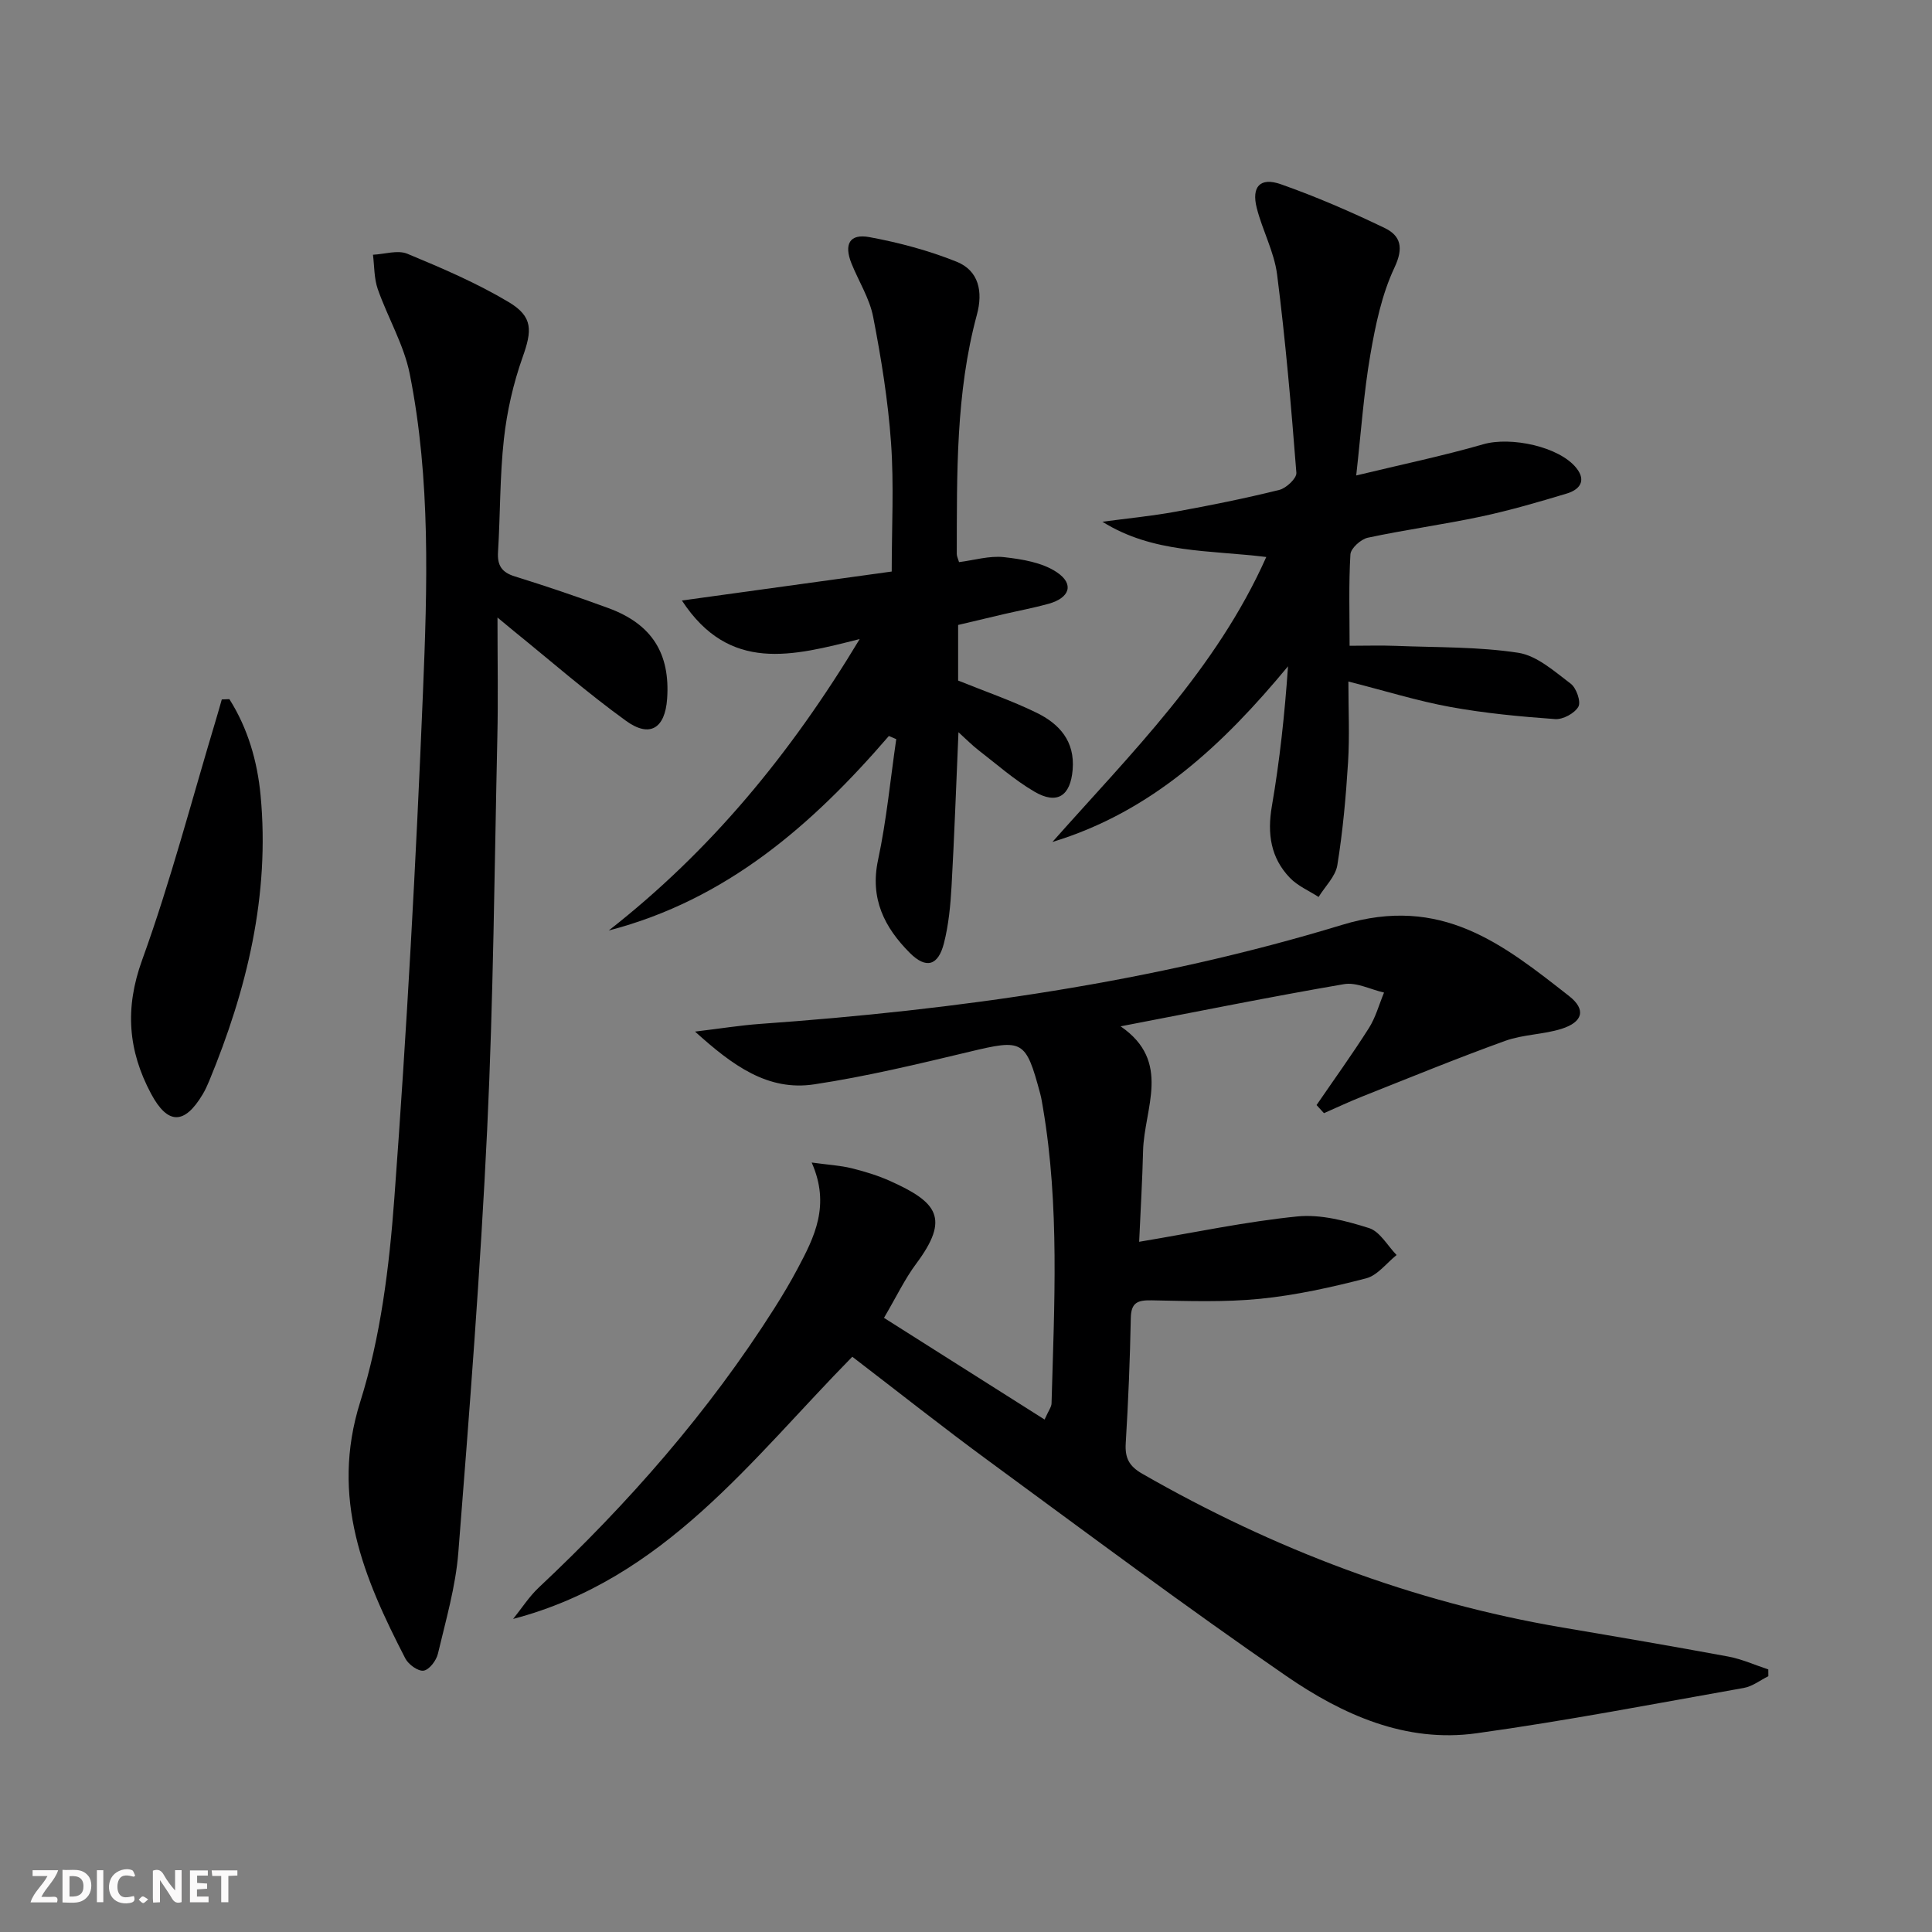
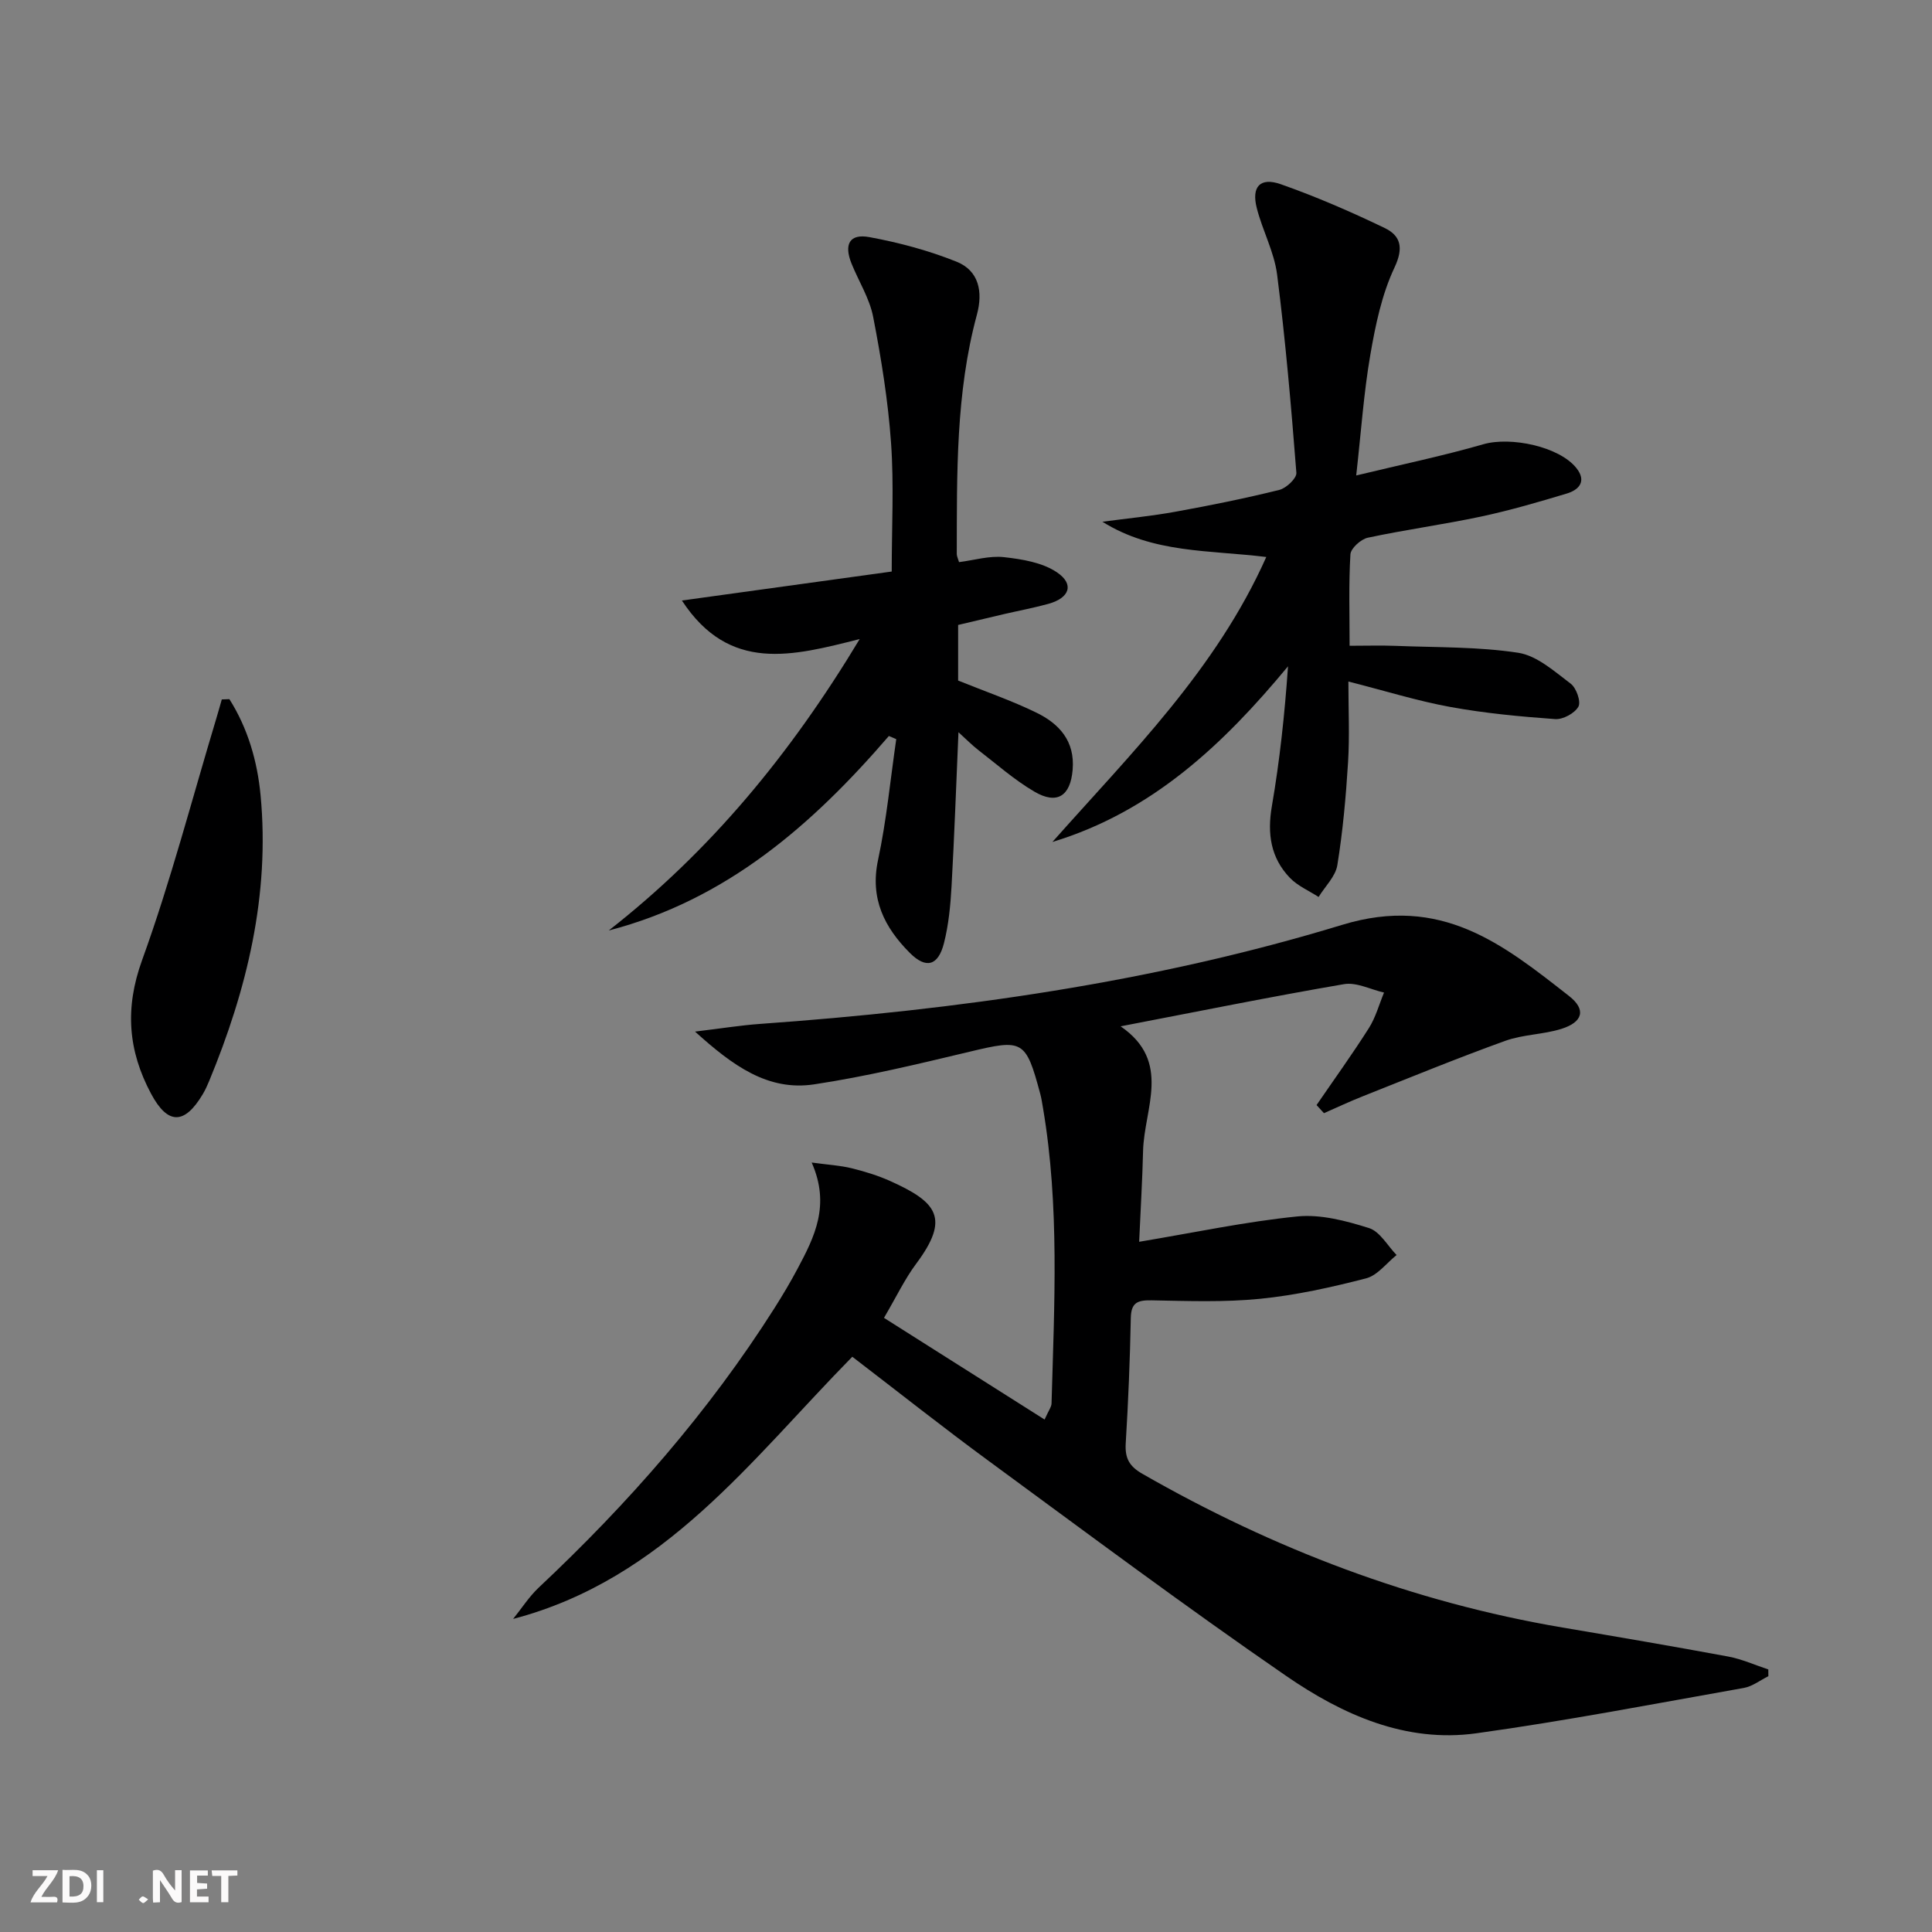
<svg xmlns="http://www.w3.org/2000/svg" enable-background="new 0 0 400 400" viewBox="0 0 400 400">
  <rect x="0" y="0" width="400" height="400" fill="#808080" stroke="none" />
  <g fill="#fbfafa">
    <path d="m37.59 393.81c-.92.31-1.52.05-2-.78-.7-1.2-1.52-2.34-2.47-3.78v4.59c-.55.03-.95.05-1.41.07-.03-.37-.06-.64-.06-.91 0-1.91 0-3.81 0-5.7 1.13-.41 1.77-.03 2.29.91.62 1.11 1.38 2.14 2.31 3.19v-4.2h1.35v6.61z" />
    <path d="m12.94 393.88v-6.75c1.9.19 3.93-.54 5.37 1.29.8 1.01.78 2.88.03 3.97-1.37 1.97-3.4 1.51-5.4 1.49m1.45-1.22c2.04.12 2.92-.58 2.89-2.21-.03-1.51-.98-2.19-2.89-2z" />
    <path d="m11.81 393.87h-5.49c.68-2.18 2.47-3.48 3.51-5.45h-3.08v-1.21h5.29c-.71 2.13-2.44 3.48-3.47 5.51.86 0 1.63.04 2.39-.01.79-.05 1.14.21.85 1.16" />
    <path d="m39.33 393.86v-6.61h3.7v1.07h-2.22v1.52c.68.04 1.34.09 2.07.13v1.07c-.72.05-1.38.09-2.1.14v1.48h2.4v1.19h-3.85z" />
-     <path d="m27.71 388.56c-1.15-.3-2.46-.61-3.1.64-.37.73-.41 1.93-.06 2.67.63 1.35 1.99.93 3.17.68.35.94-.01 1.32-.93 1.46-1.62.25-3.05-.27-3.76-1.48-.73-1.25-.6-3.03.31-4.17.88-1.11 2.71-1.7 4-1.16.32.13.44.74.65 1.12-.1.08-.19.16-.28.24" />
    <path d="m49.15 387.24v1.07c-.59.02-1.17.05-1.87.08v5.44h-1.48v-5.44h-1.85c-.05-.4-.08-.73-.13-1.15z" />
    <path d="m20.06 387.21h1.33v6.62h-1.33z" />
    <path d="m30.68 393.25c-.49.38-.8.79-1.05.76-.32-.05-.6-.45-.9-.7.26-.24.51-.64.8-.67.29-.04.62.3 1.15.61" />
  </g>
  <path d="m272.58 228.79c3.63-5.3 7.39-10.51 10.83-15.93 1.41-2.22 2.11-4.89 3.14-7.36-2.78-.63-5.71-2.19-8.3-1.74-15.18 2.6-30.29 5.67-46.24 8.73 10.66 7.31 4.86 17 4.65 25.82-.14 5.92-.5 11.84-.81 18.79 11.55-1.93 22.1-4.18 32.76-5.25 4.84-.48 10.07.91 14.83 2.41 2.26.71 3.83 3.65 5.71 5.58-2.09 1.67-3.95 4.22-6.32 4.83-7.19 1.86-14.53 3.49-21.91 4.23-7.43.74-14.98.46-22.47.32-2.88-.05-4.27.41-4.33 3.66-.17 8.65-.52 17.3-1.05 25.93-.18 3.03.67 4.73 3.42 6.31 27.19 15.59 56.04 26.58 87 31.84 11.45 1.94 22.9 3.89 34.32 6.01 2.83.53 5.54 1.76 8.3 2.67 0 .47.01.93.01 1.4-1.69.83-3.3 2.12-5.09 2.43-18.44 3.27-36.84 6.82-55.37 9.39-14.63 2.03-27.7-3.85-39.32-11.84-20.82-14.33-41.09-29.47-61.48-44.43-9.52-6.98-18.78-14.32-28.4-21.69-20.91 21.26-38.88 46.06-70.22 54.28 1.75-2.17 3.28-4.58 5.29-6.48 18.53-17.4 35.19-36.37 48.83-57.89 1.69-2.67 3.31-5.39 4.79-8.18 3.46-6.51 6.82-13.08 2.9-21.94 3.41.47 5.91.6 8.3 1.19 2.72.67 5.45 1.51 8 2.66 9.7 4.37 12.36 7.68 5.35 17.08-2.36 3.16-4.08 6.8-6.68 11.23 11.17 7.07 22.01 13.94 33.25 21.05.85-1.9 1.42-2.61 1.44-3.33.57-20.43 1.68-40.87-1.77-61.18-.17-.98-.31-1.97-.57-2.93-3-11.19-3.59-11.36-14.68-8.7-10.63 2.54-21.31 5.11-32.1 6.74-9.61 1.46-16.9-3.88-24.69-10.92 5.36-.64 9.39-1.3 13.45-1.59 40.85-2.91 81.4-8.58 120.53-20.51 20.52-6.26 33.27 4 46.97 14.73 3.61 2.82 2.85 5.41-1.56 6.8-3.77 1.19-7.96 1.15-11.66 2.49-9.95 3.59-19.74 7.61-29.57 11.51-2.68 1.06-5.3 2.3-7.95 3.46-.51-.54-1.02-1.11-1.53-1.68z" fill="#000001" />
-   <path d="m103 127.85c0 9.14.15 16.95-.03 24.75-.6 27.11-.82 54.24-2.11 81.32-1.4 29.21-3.67 58.38-5.97 87.54-.56 7.06-2.59 14.01-4.23 20.95-.33 1.39-1.79 3.31-2.96 3.48-1.14.17-3.14-1.28-3.78-2.52-8.61-16.69-15.61-33.21-9.34-53.13 4.24-13.46 6.01-27.95 7.06-42.11 2.58-34.8 4.49-69.67 5.92-104.54.91-22.09 1.63-44.32-2.73-66.19-1.21-6.04-4.55-11.64-6.62-17.55-.77-2.21-.69-4.73-.99-7.11 2.39-.11 5.12-1.03 7.12-.2 7.16 2.97 14.36 6.05 20.99 10.01 5.11 3.06 4.81 5.95 2.86 11.44-1.92 5.42-3.23 11.18-3.86 16.89-.86 7.75-.74 15.61-1.22 23.41-.17 2.78.77 4.21 3.48 5.05 6.5 2.02 12.95 4.21 19.34 6.55 9.02 3.3 12.86 9.39 12.19 18.82-.44 6.08-3.57 8.1-8.5 4.54-8.07-5.83-15.59-12.41-23.34-18.68-.72-.6-1.46-1.21-3.28-2.72z" fill="#000001" />
  <path d="m262.17 115.32c-11.8-1.46-23.43-.72-33.93-7.3 5.08-.68 10.19-1.17 15.22-2.09 7.18-1.3 14.34-2.75 21.41-4.5 1.44-.36 3.62-2.41 3.53-3.54-1.07-13.71-2.25-27.42-3.99-41.05-.6-4.69-3.03-9.12-4.21-13.77-1.13-4.42.7-6.43 4.97-4.93 7.33 2.58 14.5 5.69 21.5 9.06 3.32 1.6 3.99 4.07 2.04 8.2-2.63 5.58-3.94 11.92-5 18.07-1.35 7.8-1.89 15.75-2.92 24.97 9.44-2.28 17.96-4.05 26.31-6.46 5.68-1.64 15.77.47 19.3 4.96 2.13 2.7.52 4.48-2.01 5.24-5.87 1.77-11.77 3.49-17.76 4.77-7.78 1.65-15.68 2.72-23.45 4.38-1.43.31-3.51 2.19-3.59 3.44-.37 6.12-.17 12.28-.17 18.93 3.43 0 6.52-.1 9.59.02 8.46.34 17.01.16 25.33 1.43 3.88.6 7.49 3.86 10.86 6.4 1.17.88 2.16 3.73 1.59 4.76-.77 1.37-3.2 2.69-4.82 2.57-7.26-.52-14.54-1.21-21.69-2.51-6.79-1.24-13.42-3.31-21.11-5.27 0 5.86.27 11.31-.07 16.73-.44 7.12-1.08 14.26-2.22 21.3-.38 2.34-2.54 4.39-3.88 6.58-2-1.3-4.34-2.29-5.95-3.97-3.97-4.14-4.7-9.12-3.73-14.79 1.63-9.47 2.66-19.04 3.35-29-13.38 16.16-28.15 30.11-48.78 36.37 16.3-18.38 33.89-35.7 44.28-59z" fill="#000001" />
  <path d="m184.03 152.38c-15.83 18.37-33.6 33.93-58 40.27 20.95-16.38 37.53-36.37 51.96-60.34-13.89 3.5-26.96 7.07-36.81-7.98 14.92-2.06 29.07-4.02 43.44-6 0-9.16.48-17.95-.14-26.66-.62-8.74-2.03-17.45-3.7-26.06-.74-3.82-2.99-7.35-4.48-11.04-1.61-4-.41-6.23 3.68-5.48 6.14 1.13 12.28 2.77 18.06 5.09 4.64 1.86 5.5 6.23 4.22 10.96-4.4 16.26-4.13 32.93-4.17 49.56 0 .46.25.93.47 1.68 3.12-.39 6.27-1.36 9.28-1.03 3.77.42 7.95 1.1 10.97 3.13 3.66 2.46 2.66 5.31-1.72 6.53-3.03.84-6.14 1.42-9.21 2.13s-6.14 1.45-9.51 2.25v11.51c5.56 2.25 11.05 4.13 16.23 6.66 4.71 2.3 7.98 5.87 7.48 11.81-.45 5.4-3.19 7.31-7.94 4.52-4.13-2.42-7.78-5.66-11.59-8.6-1.27-.98-2.4-2.14-4.11-3.69-.48 11.11-.85 21.49-1.43 31.86-.22 3.96-.6 7.98-1.57 11.8-1.19 4.71-3.71 5.39-7.06 2.04-5.27-5.28-8.3-11.24-6.59-19.25 1.76-8.23 2.55-16.67 3.77-25.02-.5-.21-1.02-.43-1.53-.65z" fill="#000001" />
  <path d="m47.49 144.75c3.83 6.04 5.8 12.9 6.46 19.91 1.95 20.66-2.82 40.23-10.66 59.19-.38.92-.8 1.83-1.31 2.69-3.78 6.35-7.24 6.37-10.69-.07-4.77-8.92-5.49-17.7-1.87-27.69 5.92-16.34 10.3-33.23 15.32-49.88.41-1.36.79-2.73 1.18-4.09.52-.03 1.05-.04 1.57-.06z" fill="#000001" />
</svg>